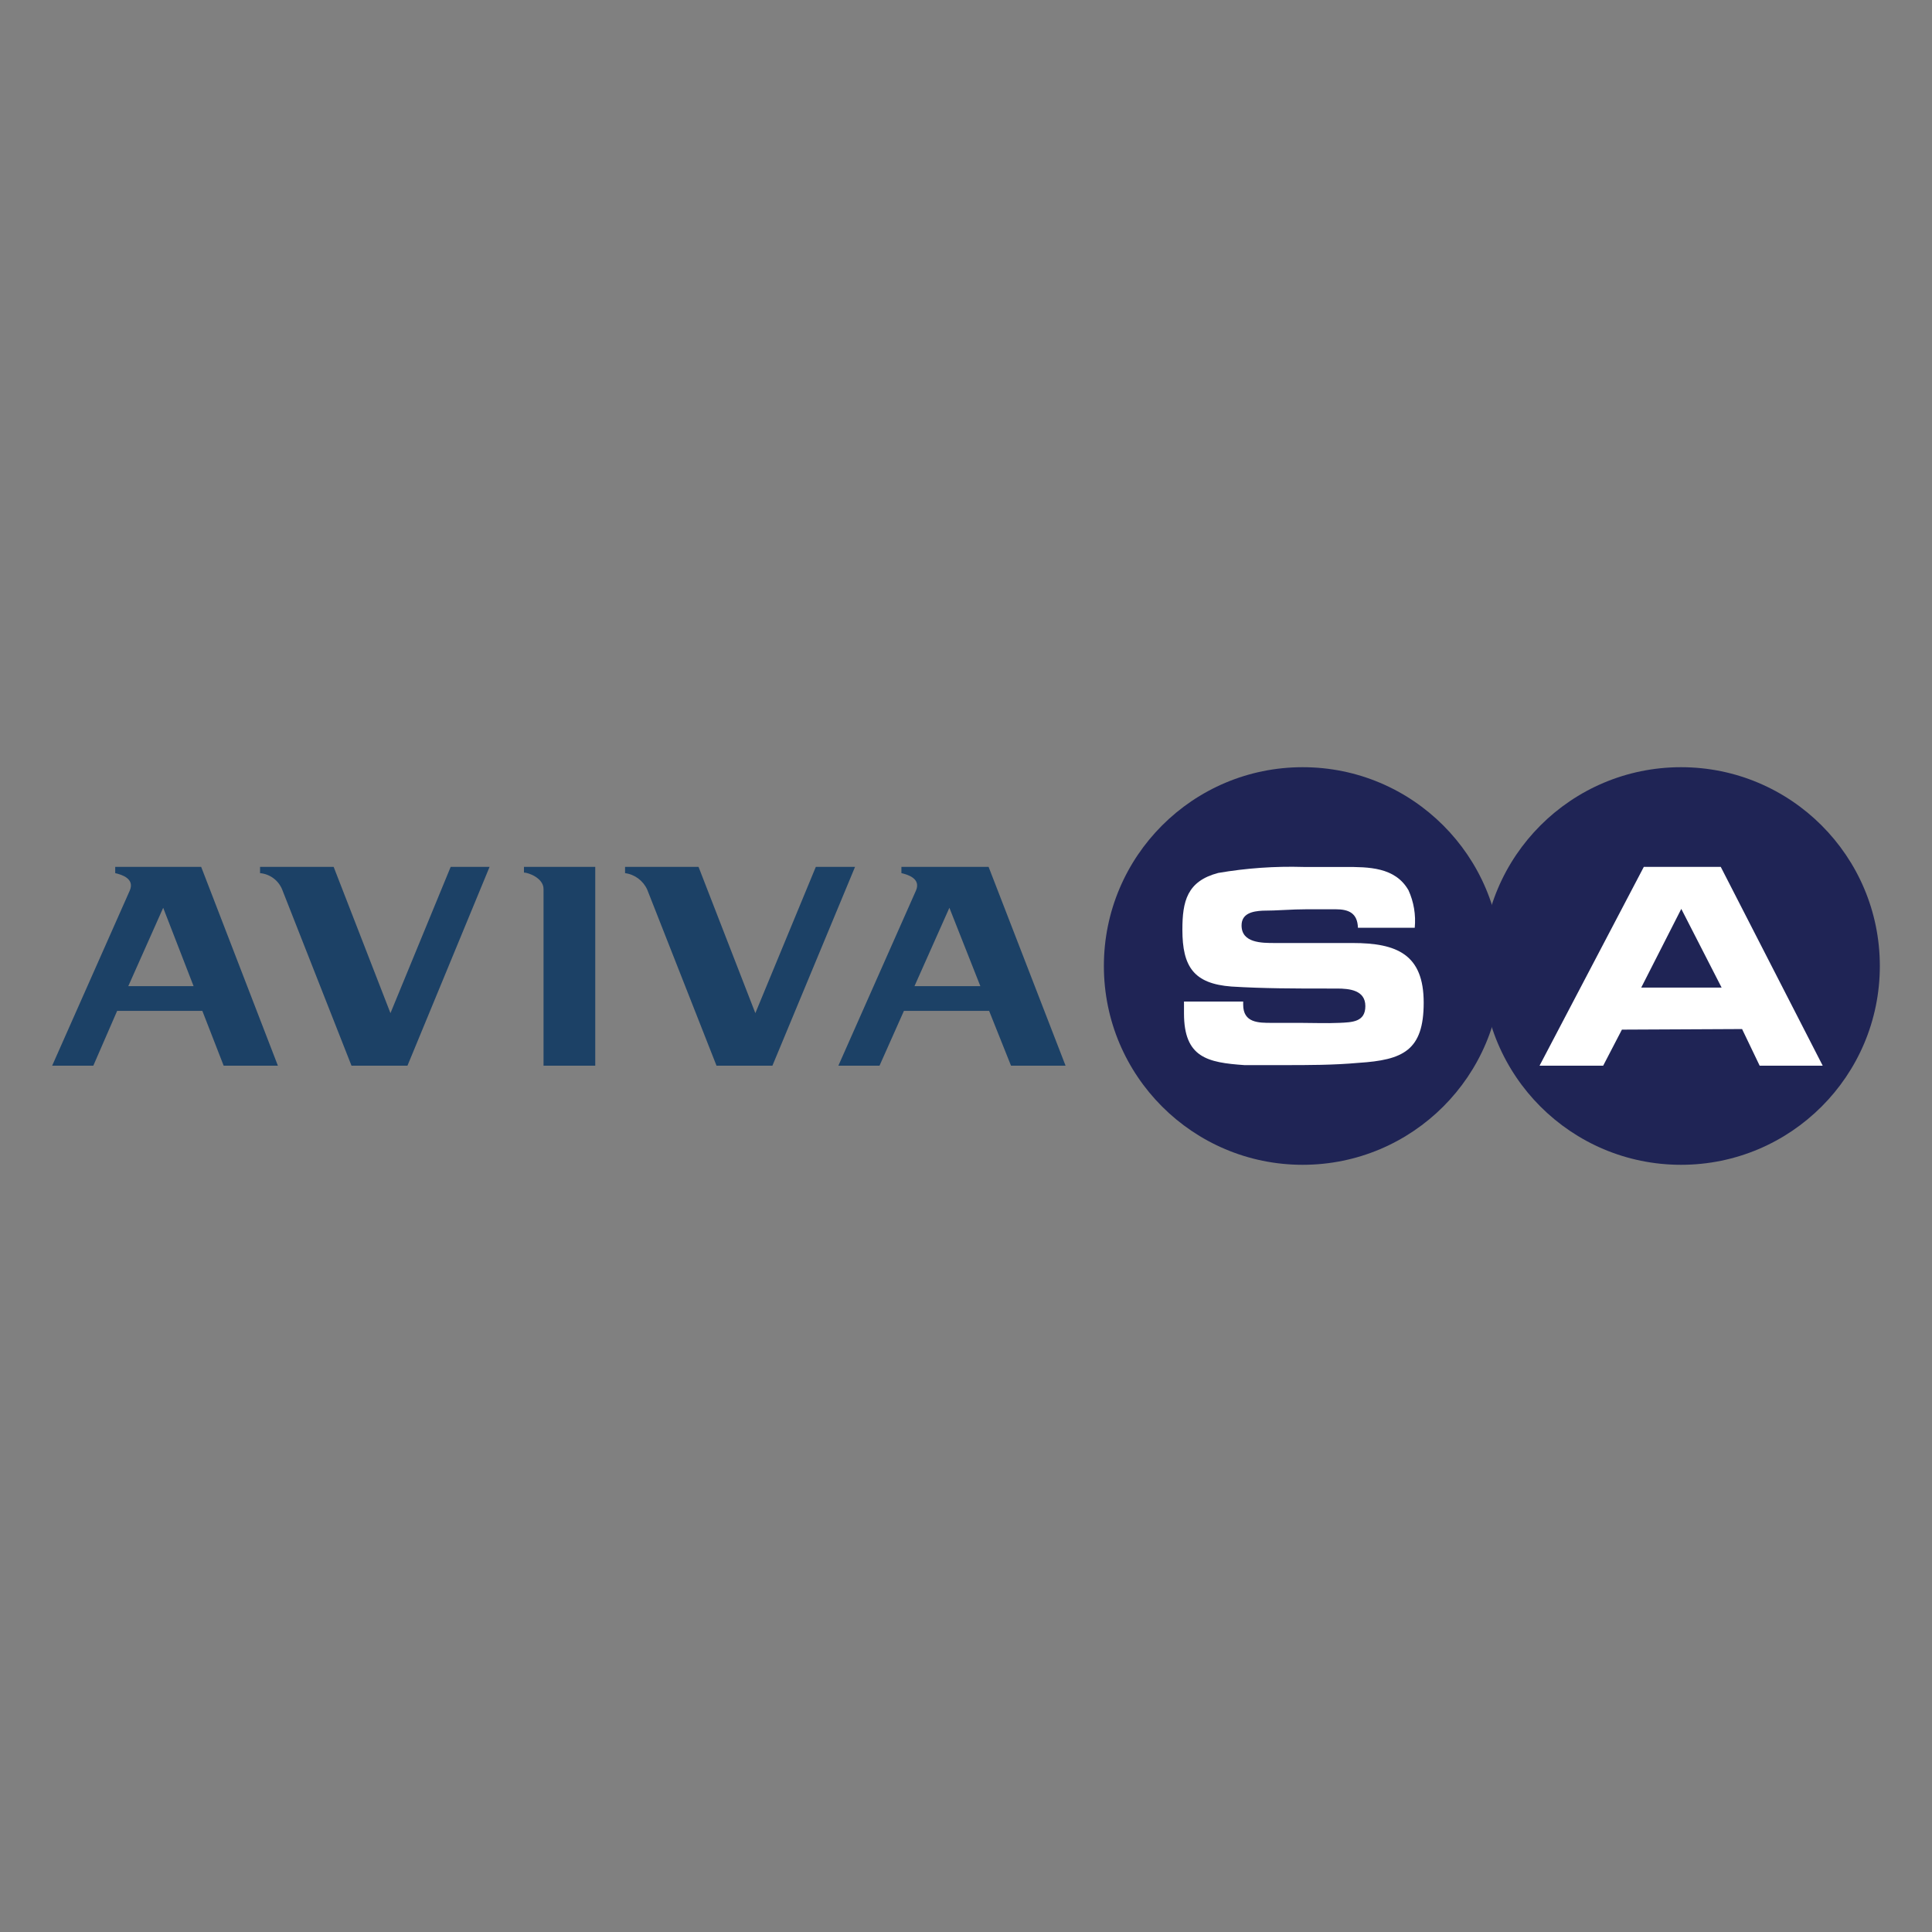
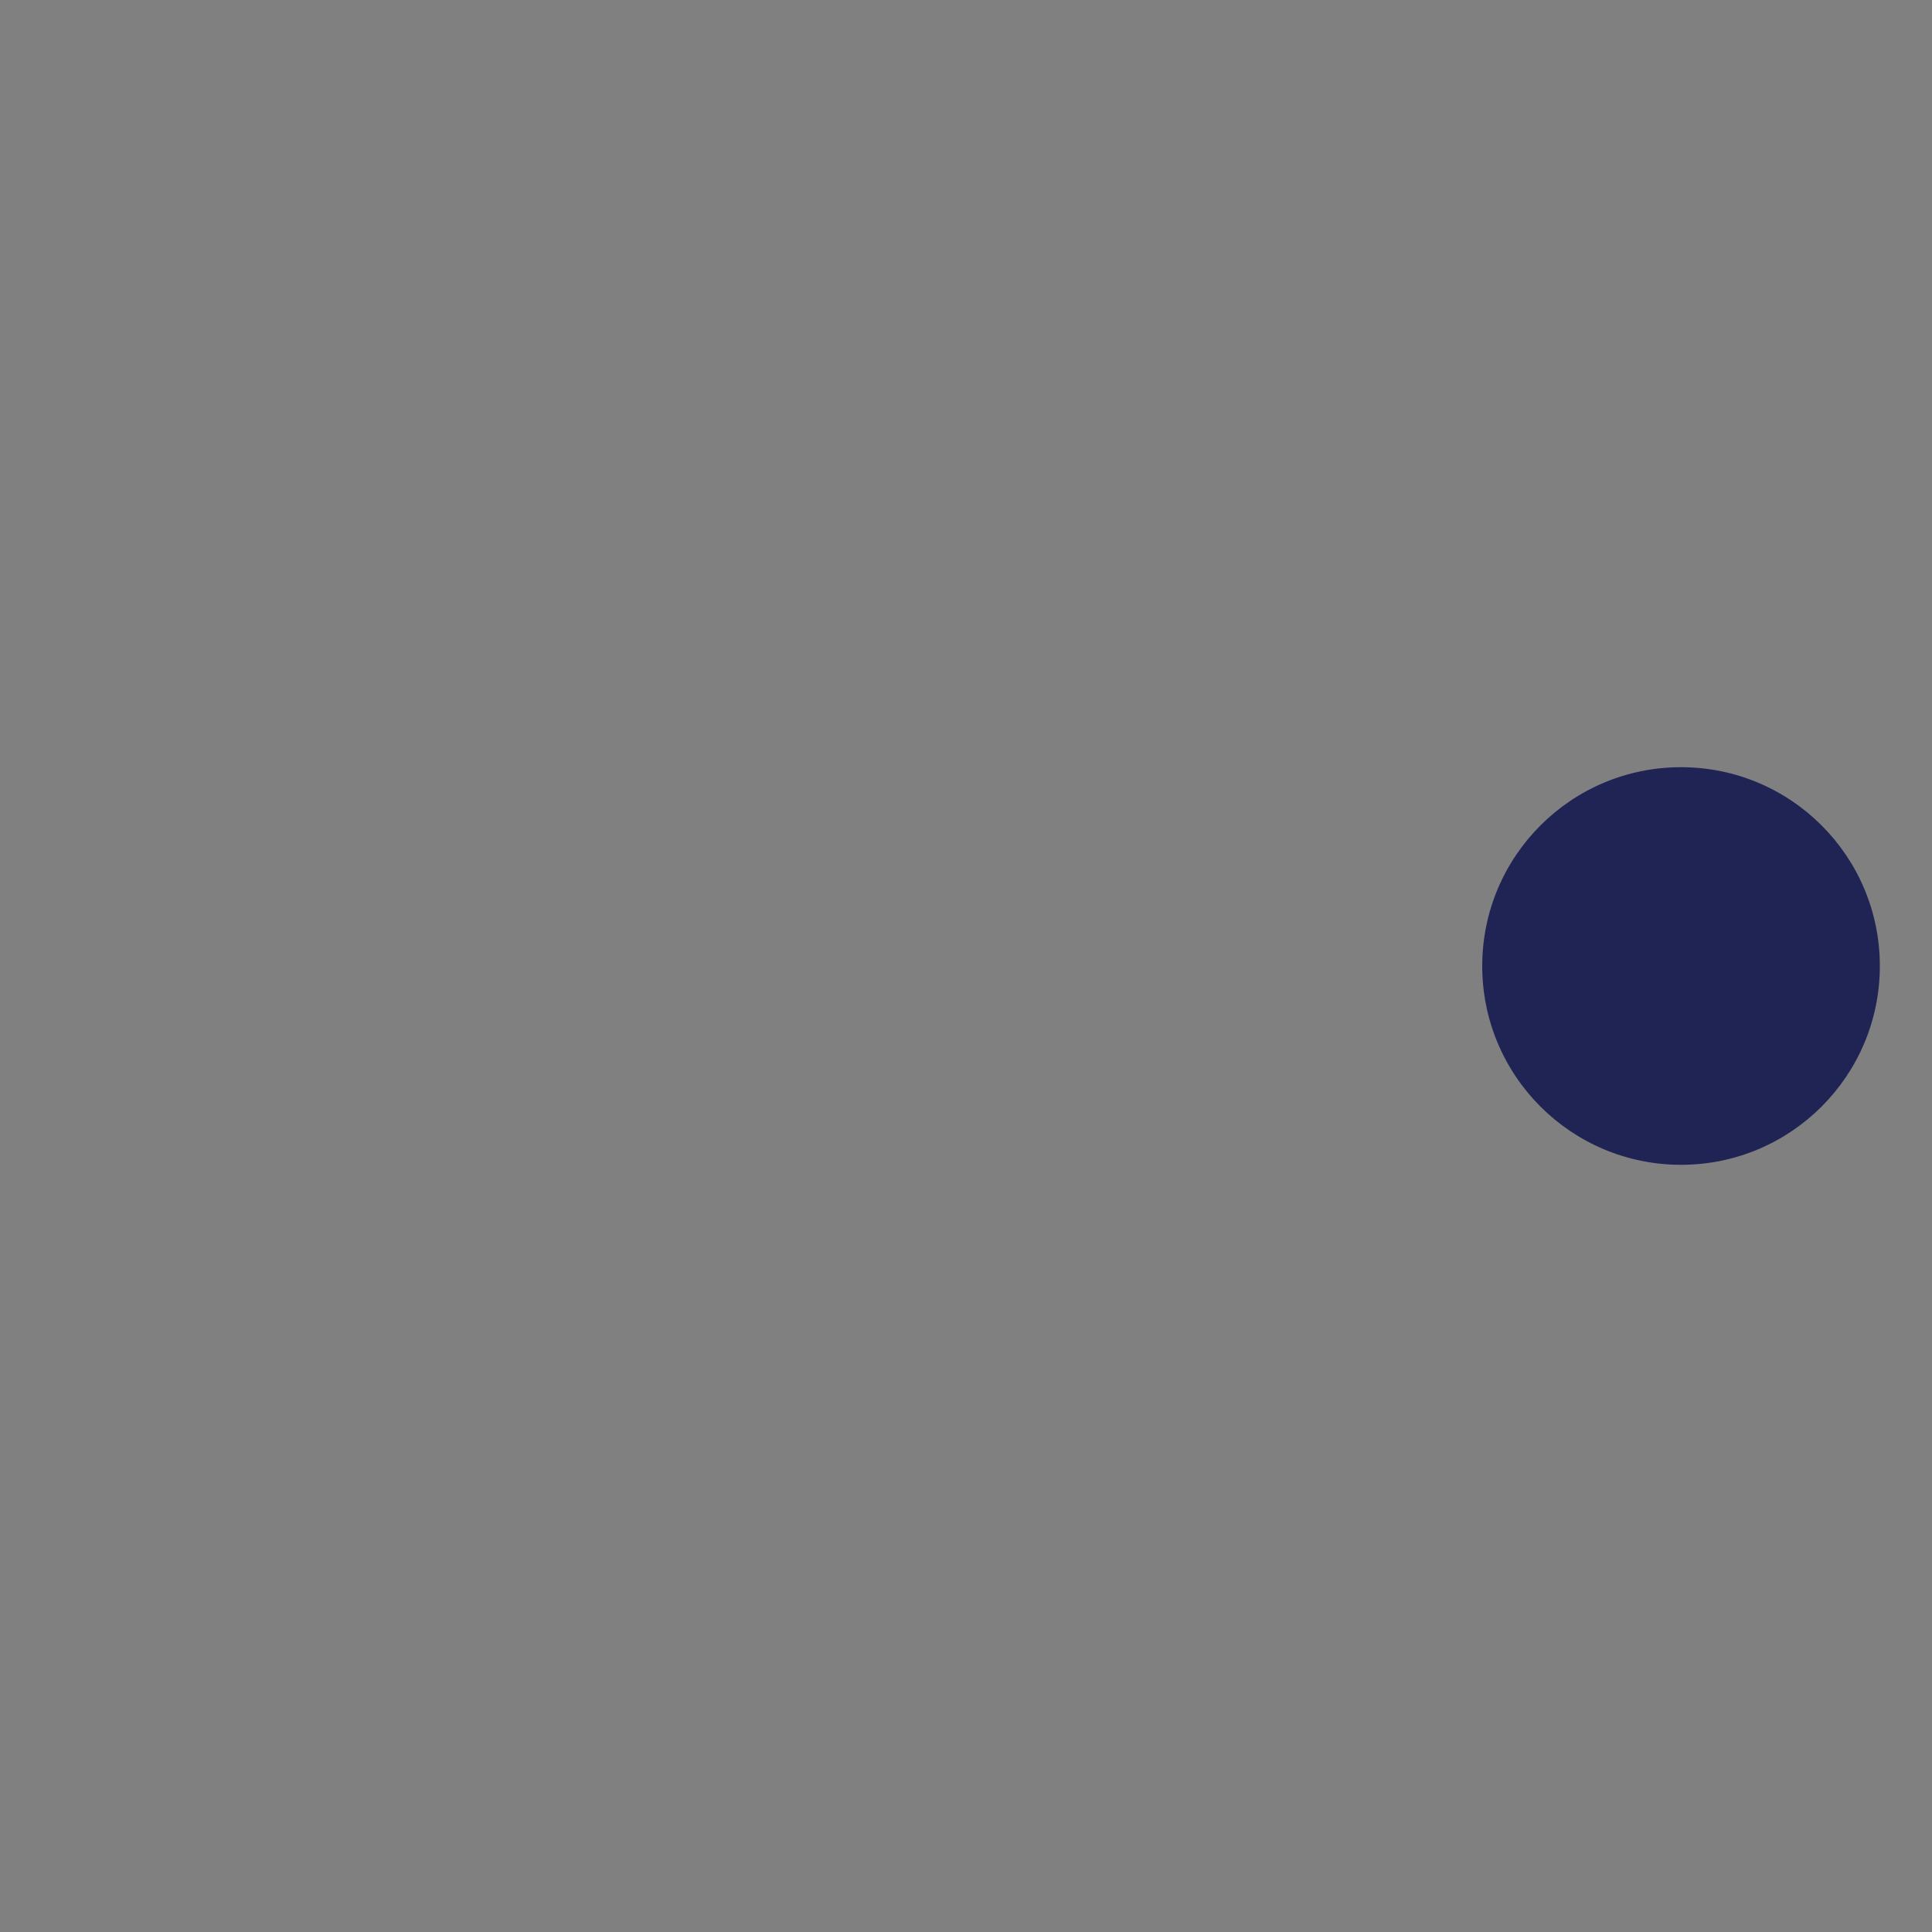
<svg xmlns="http://www.w3.org/2000/svg" id="Layer_1" x="0px" y="0px" viewBox="0 0 300 300" style="enable-background:new 0 0 300 300;" xml:space="preserve">
  <rect x="0" y="0" width="300" height="300" fill="#808080" stroke="none" />
  <g>
    <title>avivasa</title>
-     <path style="fill:#1F2455;" d="M171.41,150c0-17.05,13.82-30.87,30.87-30.87s30.87,13.82,30.87,30.87s-13.82,30.87-30.87,30.87 S171.41,167.05,171.41,150L171.41,150" />
-     <path style="fill:#FFFFFF;" d="M183.85,155.51v1.85c0,6.88,3.66,7.63,9.39,8.03c1.98,0,4.06,0,6.09,0c3.88,0,7.72,0,11.6-0.35 c6.92-0.44,10.14-1.9,10.14-9.35s-4.1-9.26-11.03-9.26h-6h-6.09c-2.03,0-5.16,0-5.16-2.73c0-1.85,1.68-2.21,3.26-2.29 c2.34,0,4.41-0.22,6.92-0.22h4.41c2.03,0,3.4,0.57,3.48,2.87h8.82c0.19-1.99-0.14-4-0.97-5.82c-2.07-3.62-6.22-3.62-9.88-3.62 h-6.44c-4.43-0.13-8.86,0.18-13.23,0.93c-4.85,1.28-5.56,4.41-5.56,8.82c0,5.73,1.76,8.38,7.63,8.82 c4.98,0.31,9.92,0.31,14.91,0.31h1.46c1.98,0,4.41,0.26,4.41,2.73c0,2.47-2.03,2.51-4.06,2.6c-2.03,0.09-4.06,0-6.09,0h-4.41 c-2.03,0-4.41,0-4.41-2.82v-0.49H183.85z" />
    <path style="fill:#1F2455;" d="M230.16,150c0-17.05,13.82-30.87,30.87-30.87c17.05,0,30.87,13.82,30.87,30.87 s-13.82,30.87-30.87,30.87C243.98,180.87,230.16,167.05,230.16,150L230.16,150" />
-     <path style="fill:#FFFFFF;" d="M267.33,153.35h-12.48l6.22-12.22L267.33,153.35z M270.51,159.79l2.73,5.69h9.79l-15.83-30.87 h-11.95l-16.19,30.87h9.88l2.91-5.6L270.51,159.79z" />
-     <path style="fill:#1C4166;" d="M81.36,135.49c0.66,0,3.04,0.84,3.04,2.56v27.43h8.03v-30.87H81.36V135.49z M19.92,153.13 l5.42-12.17l4.72,12.17H19.92z M17.89,134.61v0.97c0.97,0.22,3.09,0.84,2.25,2.73L8.1,165.48h6.39l3.7-8.51h13.23l3.31,8.51h8.42 l-11.91-30.87H17.89z M142,153.13l5.42-12.17l4.81,12.17H142z M139.97,134.61v0.97c0.97,0.22,3.09,0.84,2.25,2.73l-12.04,27.17 h6.39l3.79-8.51h13.23l3.4,8.51h8.47l-11.95-30.87H139.97z M119.94,165.48l12.83-30.87h-6.09l-9.39,22.71l-8.82-22.71H97.06v0.97 c1.51,0.2,2.81,1.17,3.44,2.56l10.76,27.34H119.94z M63.27,165.48l12.75-30.87h-6.04l-9.35,22.71l-8.82-22.71H40.38v0.97 c1.54,0.14,2.87,1.13,3.44,2.56l10.76,27.34H63.27z" />
  </g>
</svg>